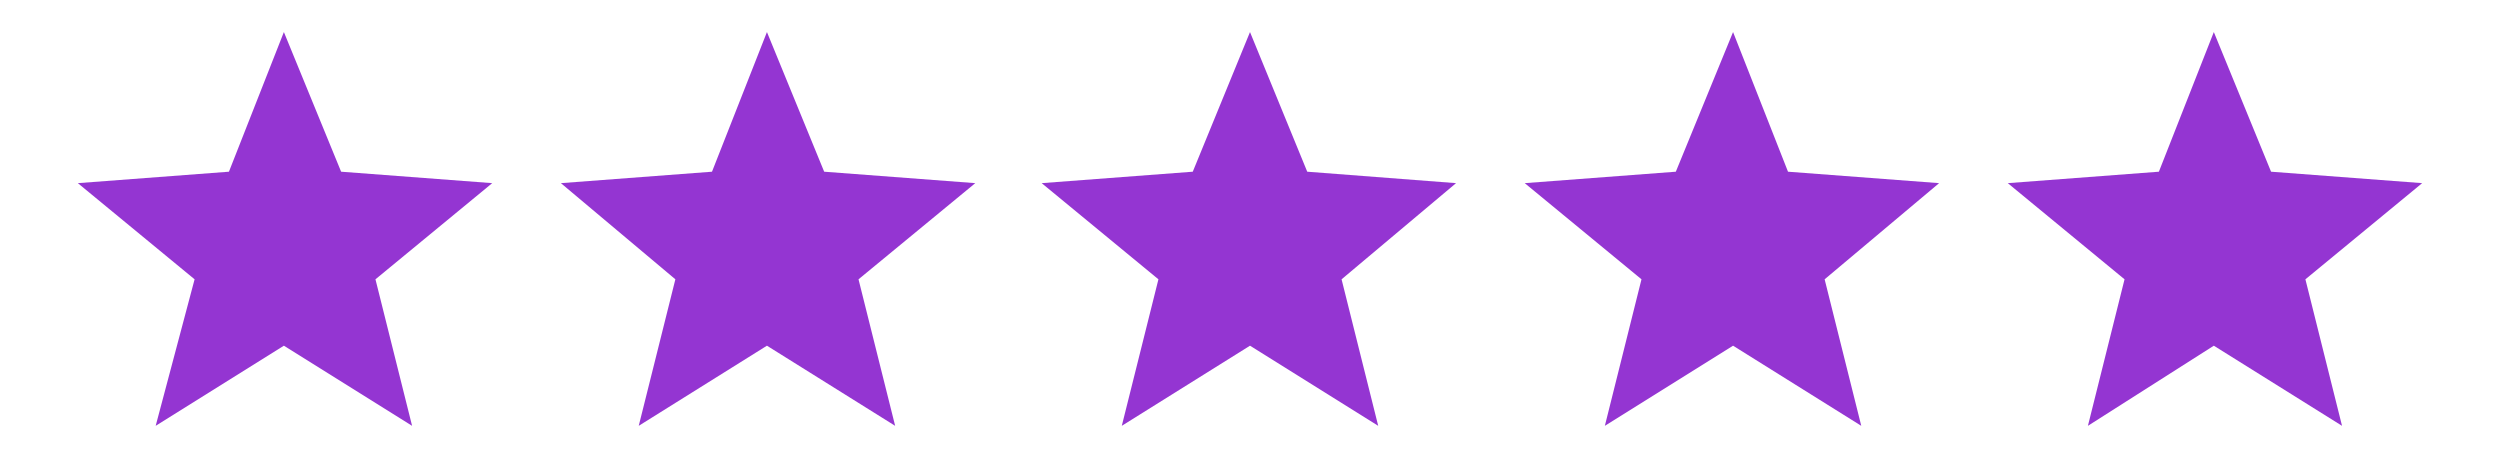
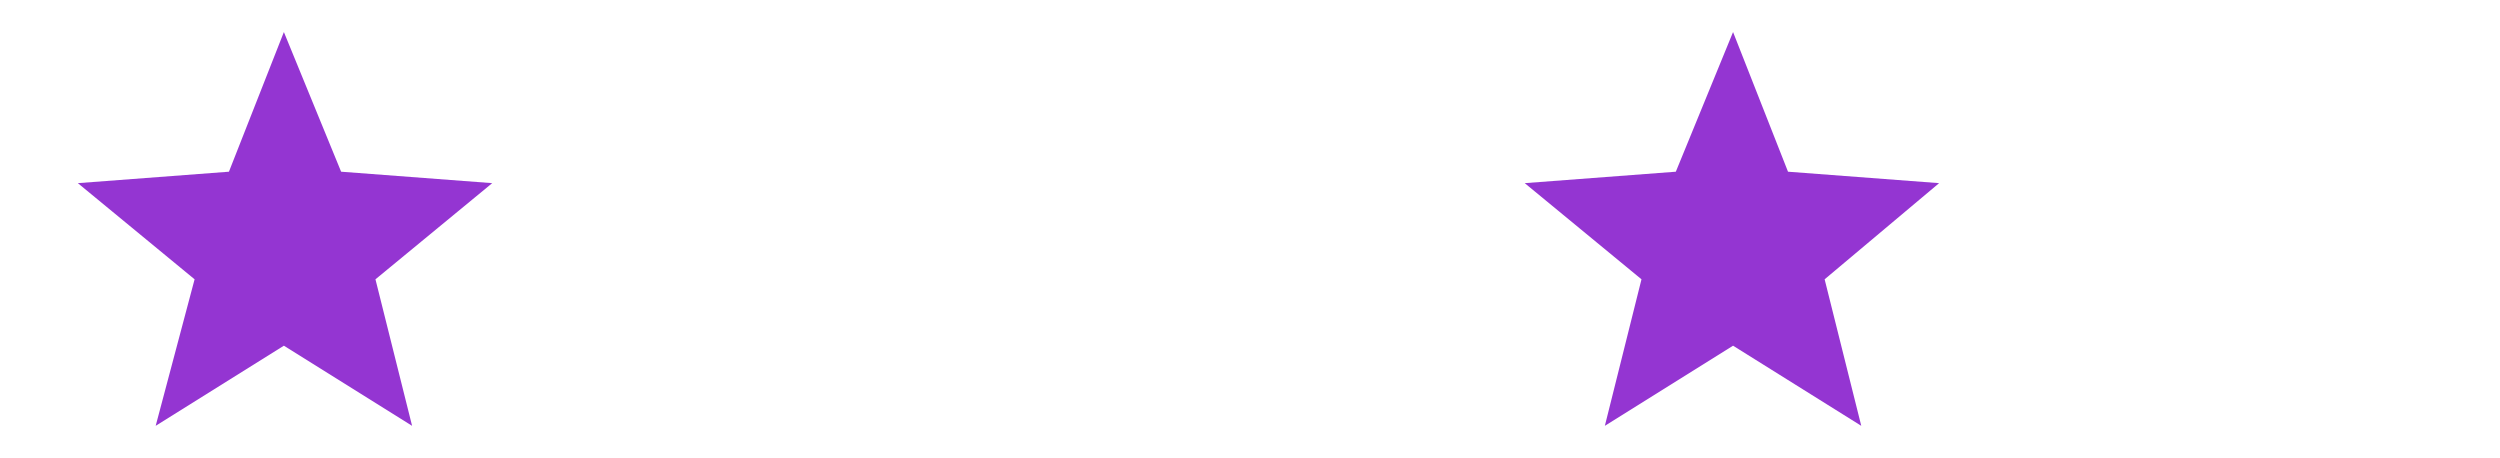
<svg xmlns="http://www.w3.org/2000/svg" version="1.1" id="Layer_1" x="0px" y="0px" viewBox="0 0 109.2 20" style="enable-background:new 0 0 109.2 20;" xml:space="preserve">
  <style type="text/css"> .st0{fill:#9435d2;} </style>
  <g>
    <polygon class="st0" points="12.4,15.1 6.8,18.6 8.5,12.2 3.4,8 10,7.5 12.4,1.4 14.9,7.5 21.5,8 16.4,12.2 18,18.6 " fill="#000000" />
-     <polygon class="st0" points="33.5,15.1 27.9,18.6 29.5,12.2 24.5,8 31.1,7.5 33.5,1.4 36,7.5 42.6,8 37.5,12.2 39.1,18.6 " fill="#000000" />
-     <polygon class="st0" points="54.6,15.1 49,18.6 50.6,12.2 45.5,8 52.1,7.5 54.6,1.4 57.1,7.5 63.6,8 58.6,12.2 60.2,18.6 " fill="#000000" />
    <polygon class="st0" points="75.7,15.1 70.1,18.6 71.7,12.2 66.6,8 73.2,7.5 75.7,1.4 78.1,7.5 84.7,8 79.7,12.2 81.3,18.6 " fill="#000000" />
-     <polygon class="st0" points="96.7,15.1 91.2,18.6 92.8,12.2 87.7,8 94.3,7.5 96.7,1.4 99.2,7.5 105.8,8 100.7,12.2 102.3,18.6 " fill="#000000" />
  </g>
</svg>